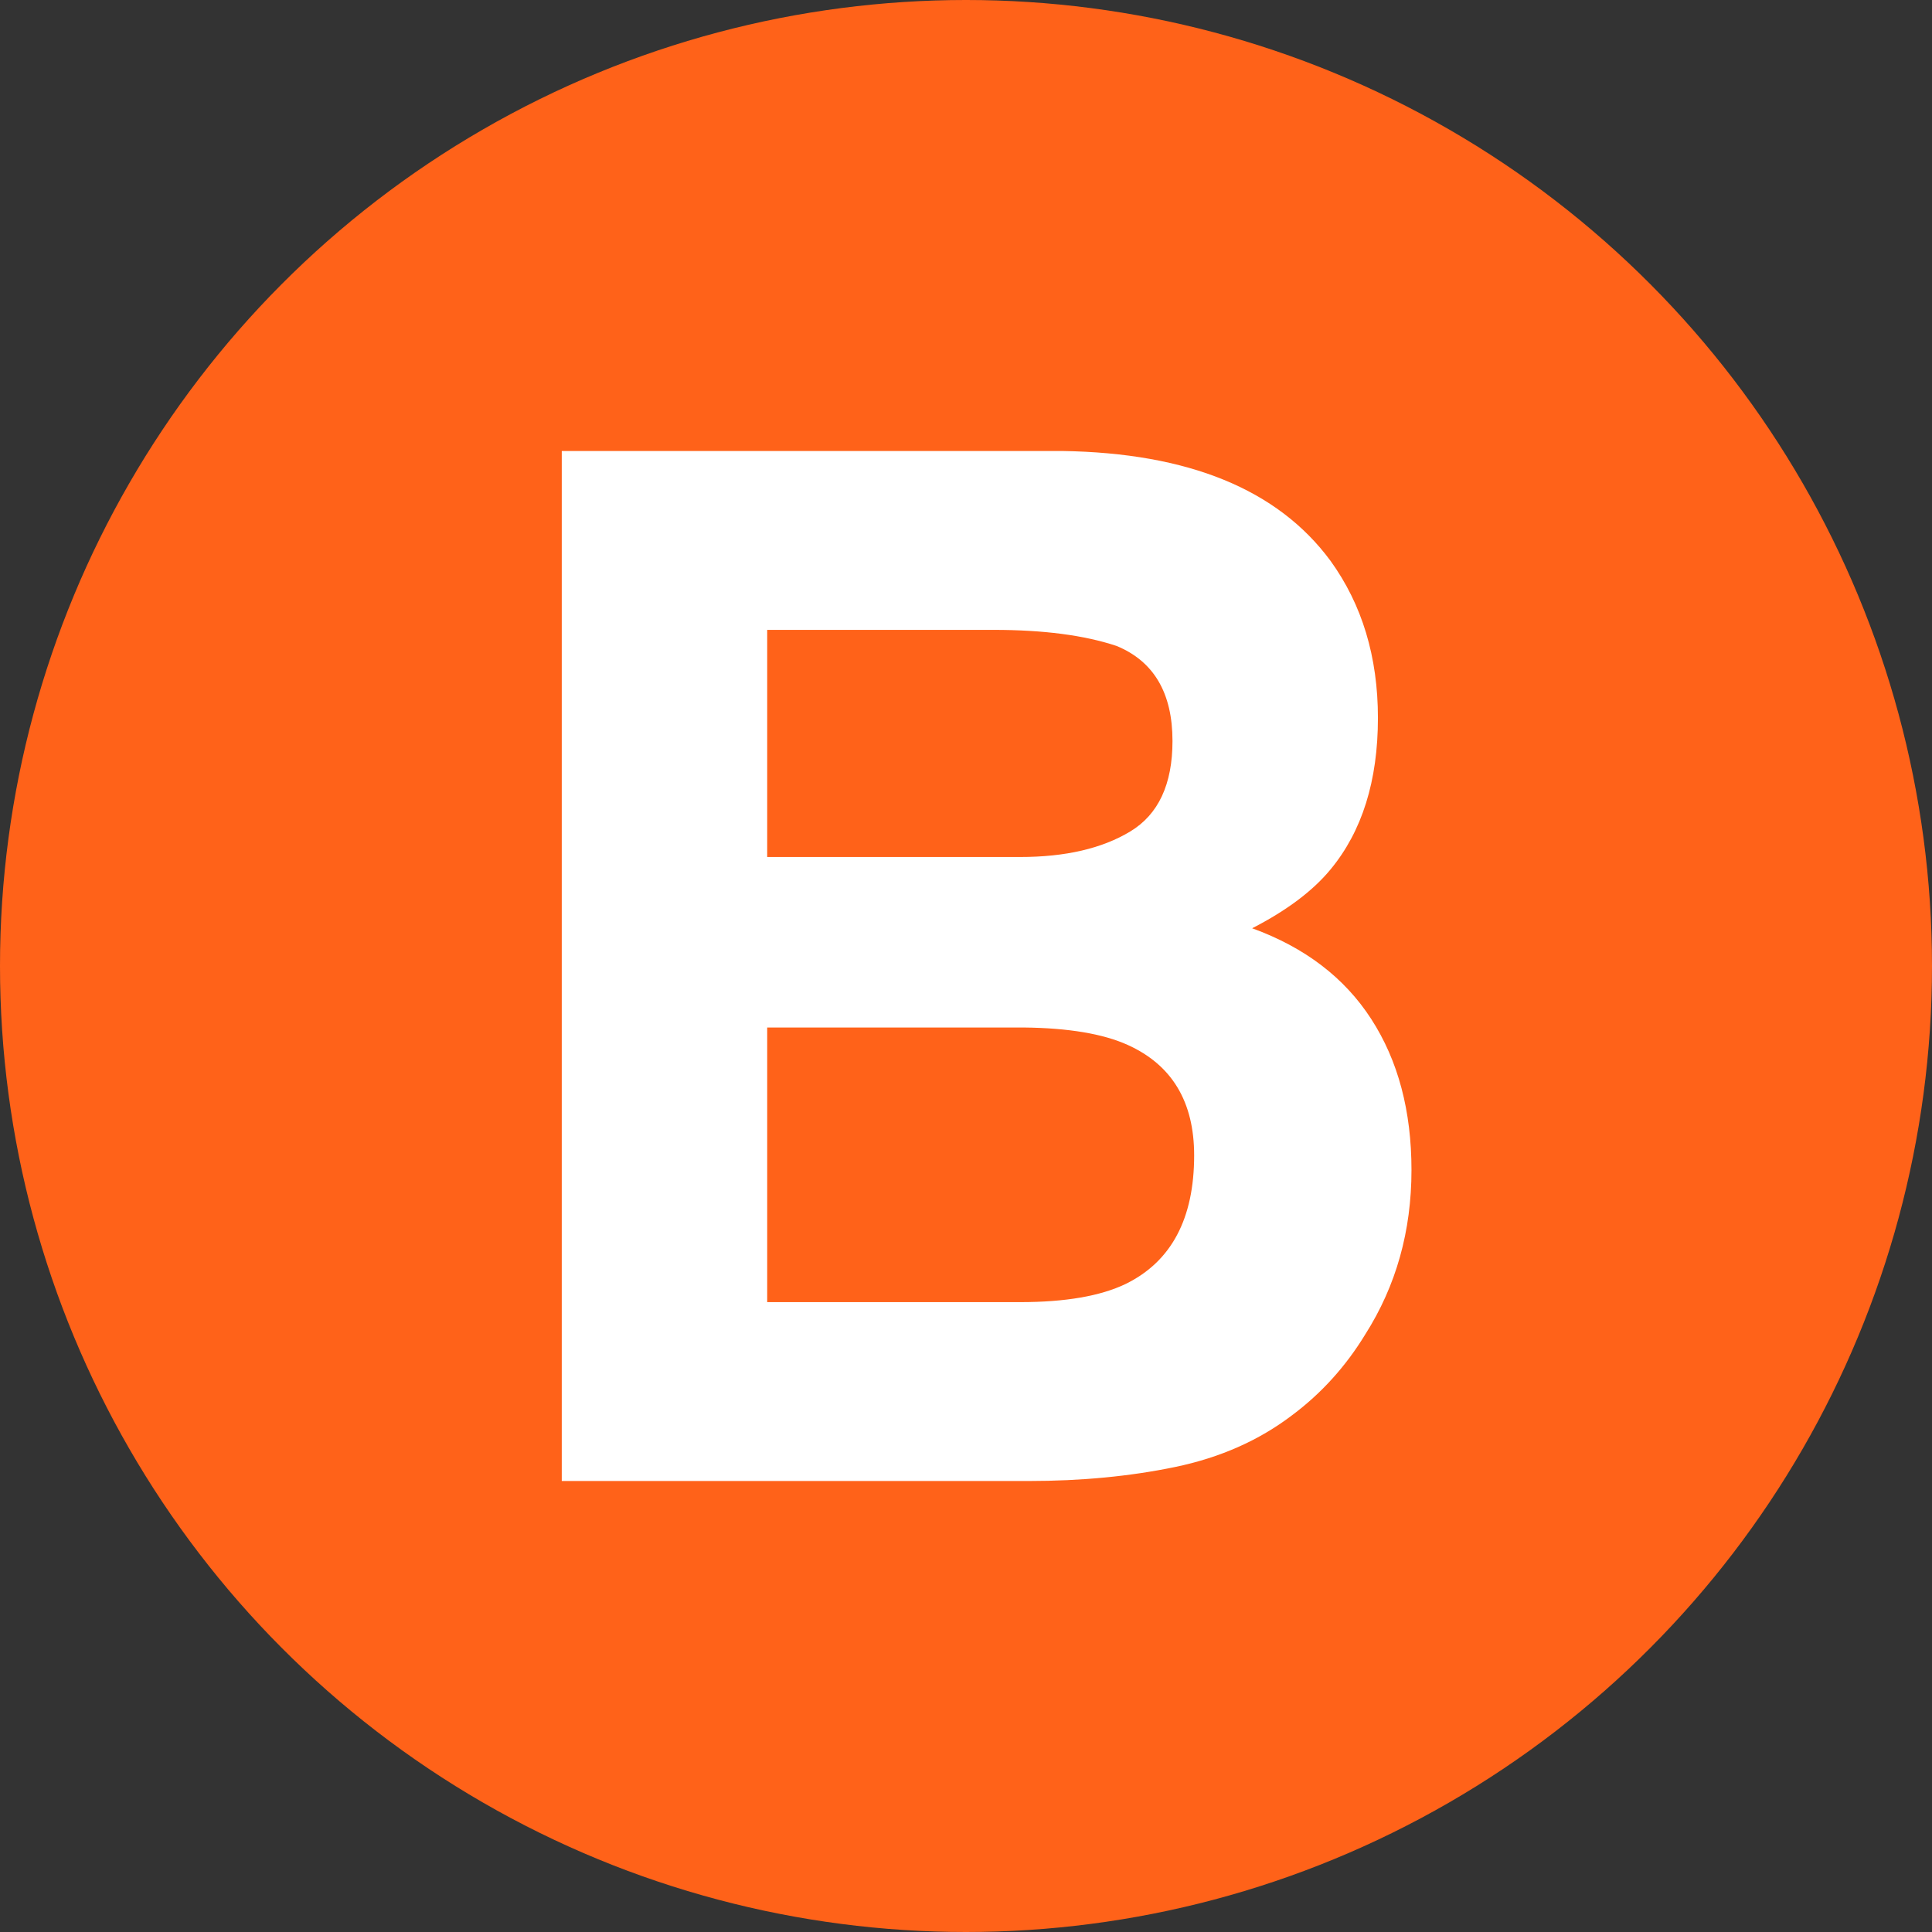
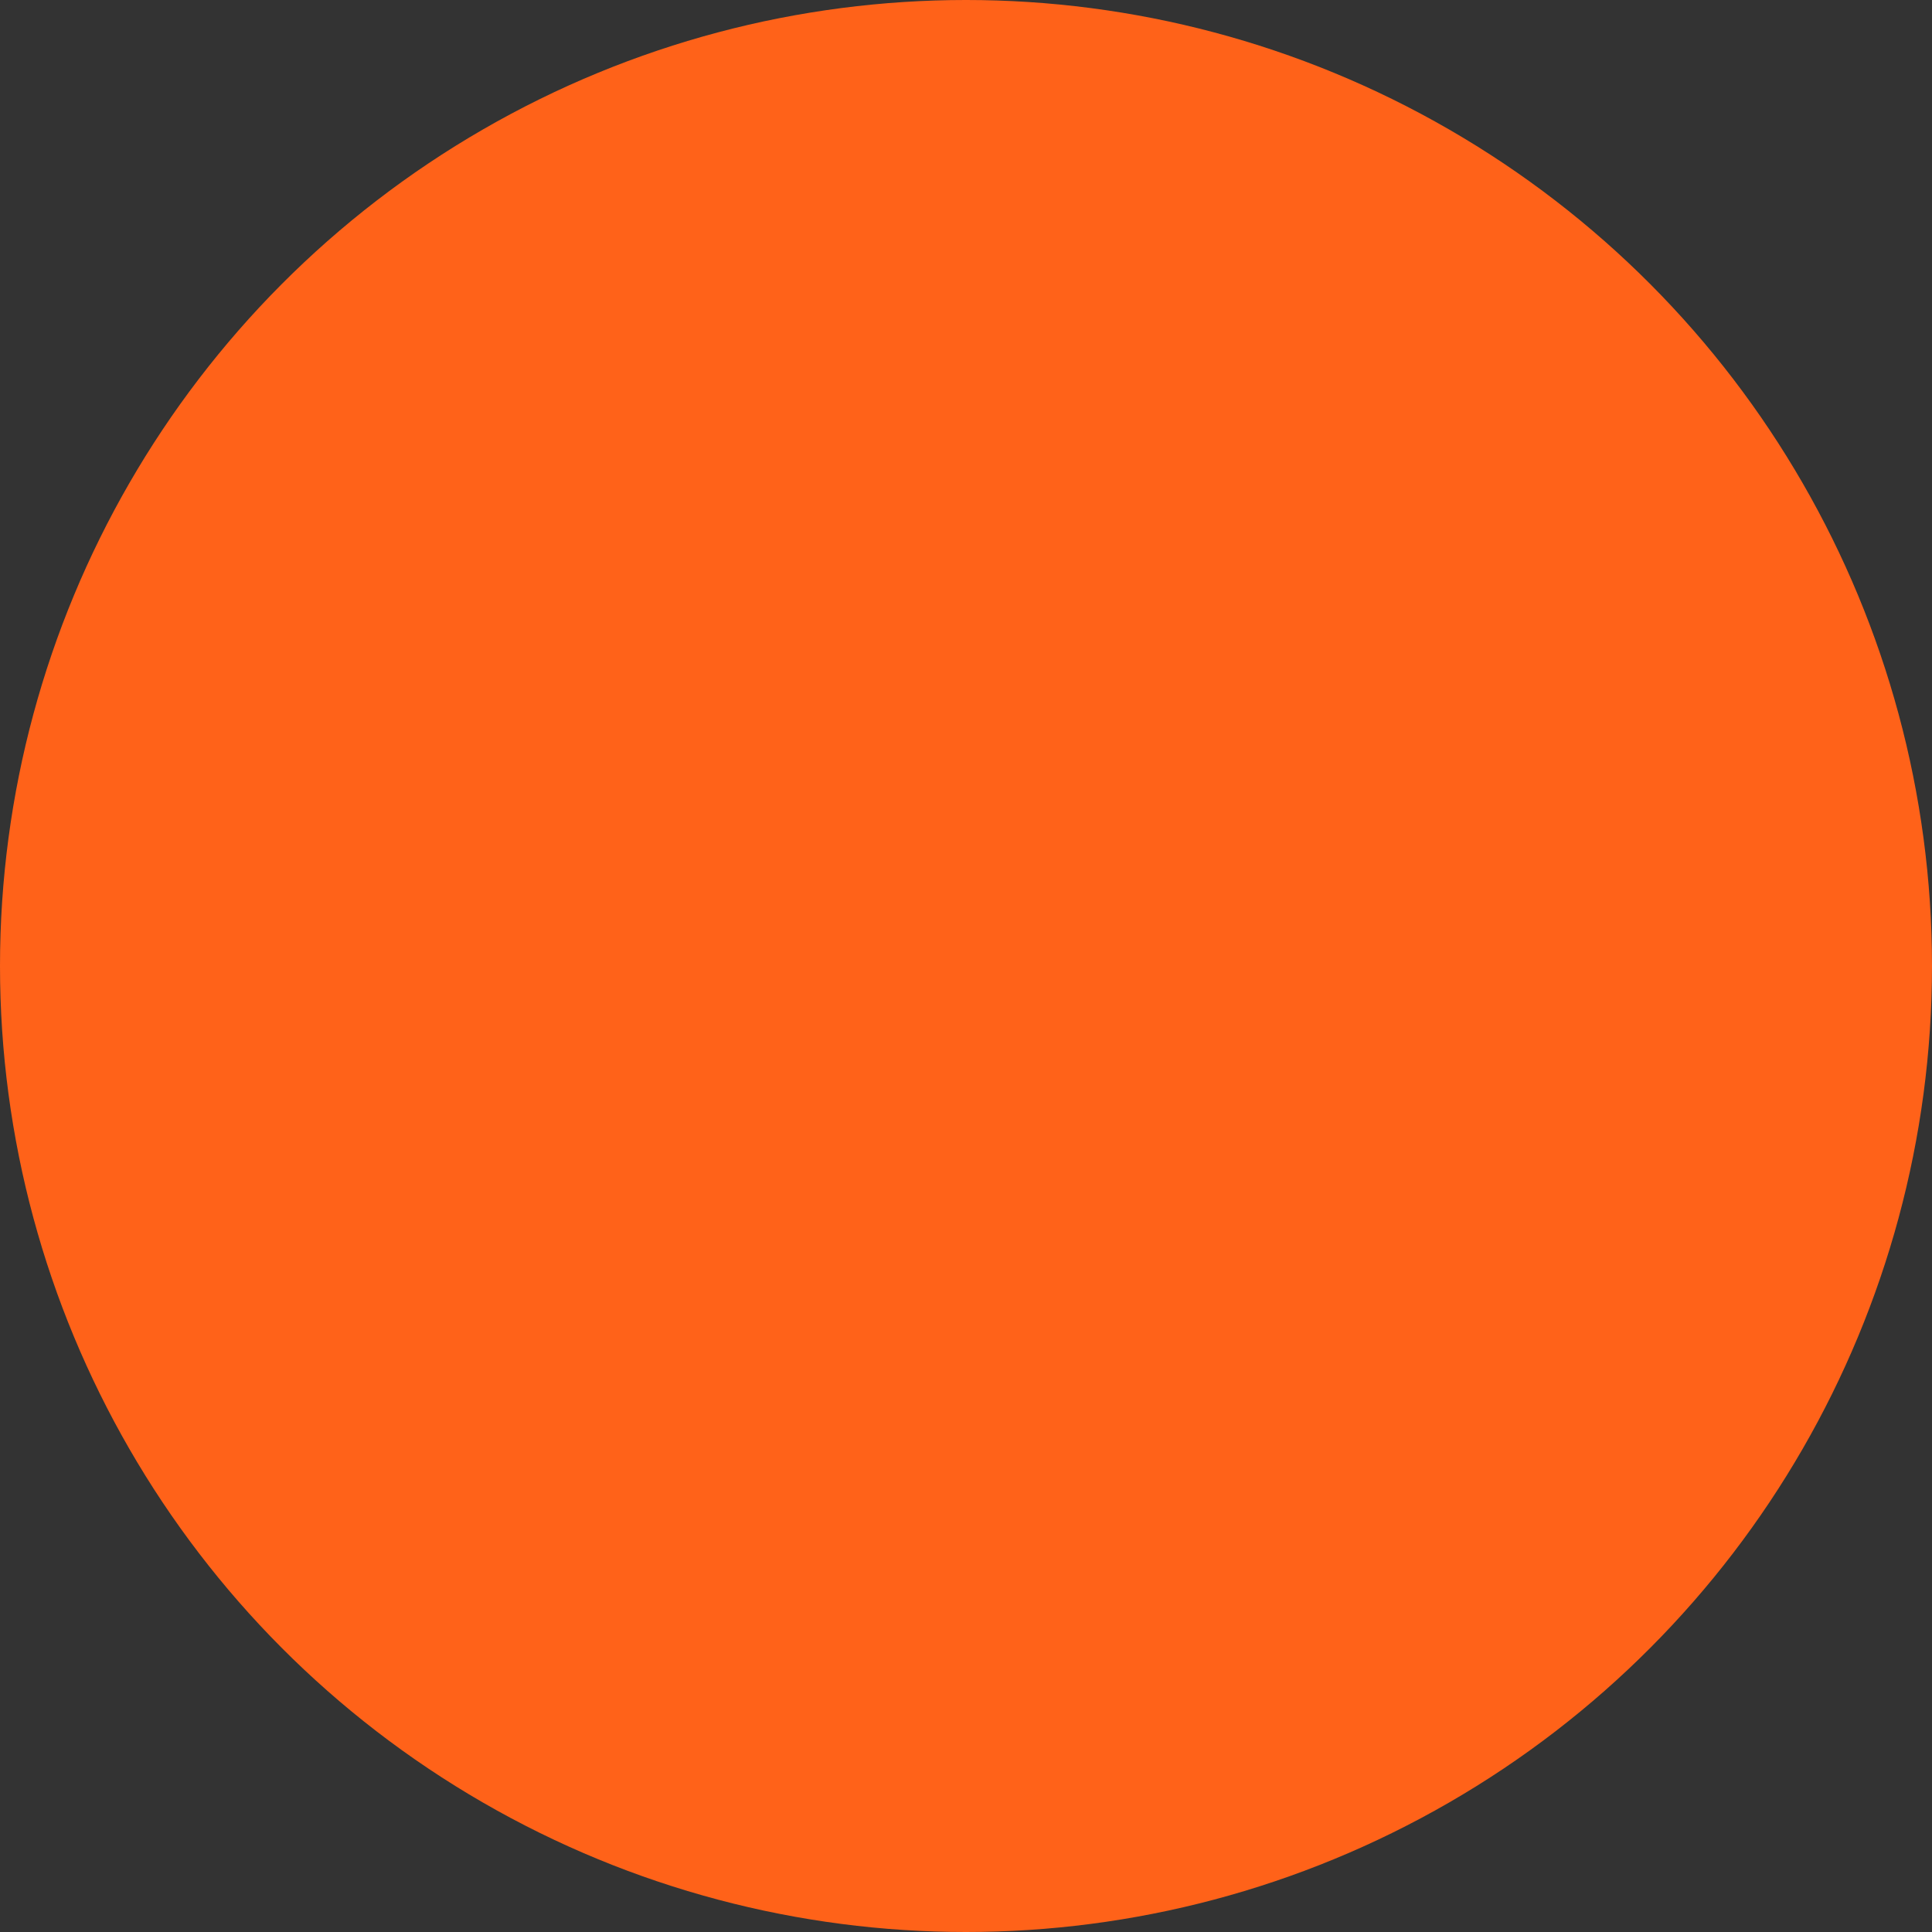
<svg xmlns="http://www.w3.org/2000/svg" width="100%" height="100%" viewBox="0 0 90 90" version="1.1" style="fill-rule:evenodd;clip-rule:evenodd;stroke-linejoin:round;stroke-miterlimit:1.414;">
  <rect x="0" y="0" width="90" height="90" fill="#333333" stroke="none" />
  <g id="B">
    <circle cx="45" cy="45" r="45" style="fill:rgb(255,98,25);" />
-     <path d="M35.739,29.342L35.739,39.922L47.523,39.922C49.628,39.922 51.337,39.526 52.65,38.734C53.963,37.942 54.619,36.536 54.619,34.518C54.619,32.283 53.751,30.807 52.015,30.091C50.518,29.592 48.608,29.342 46.286,29.342L35.739,29.342ZM35.739,47.865L35.739,60.658L47.523,60.658C49.628,60.658 51.266,60.375 52.438,59.811C54.565,58.77 55.628,56.773 55.628,53.822C55.628,51.326 54.597,49.611 52.536,48.678C51.386,48.158 49.769,47.886 47.685,47.865L35.739,47.865ZM61.976,26.12C63.452,28.16 64.189,30.601 64.189,33.444C64.189,36.374 63.452,38.728 61.976,40.508C61.151,41.506 59.936,42.417 58.33,43.242C60.782,44.132 62.632,45.542 63.88,47.474C65.128,49.405 65.752,51.749 65.752,54.505C65.752,57.348 65.036,59.898 63.603,62.155C62.692,63.652 61.553,64.911 60.185,65.931C58.645,67.103 56.827,67.906 54.733,68.34C52.639,68.774 50.366,68.991 47.913,68.991L26.169,68.991L26.169,21.009L49.476,21.009C55.357,21.096 59.524,22.799 61.976,26.12Z" style="fill:white;fill-rule:nonzero;" />
  </g>
</svg>